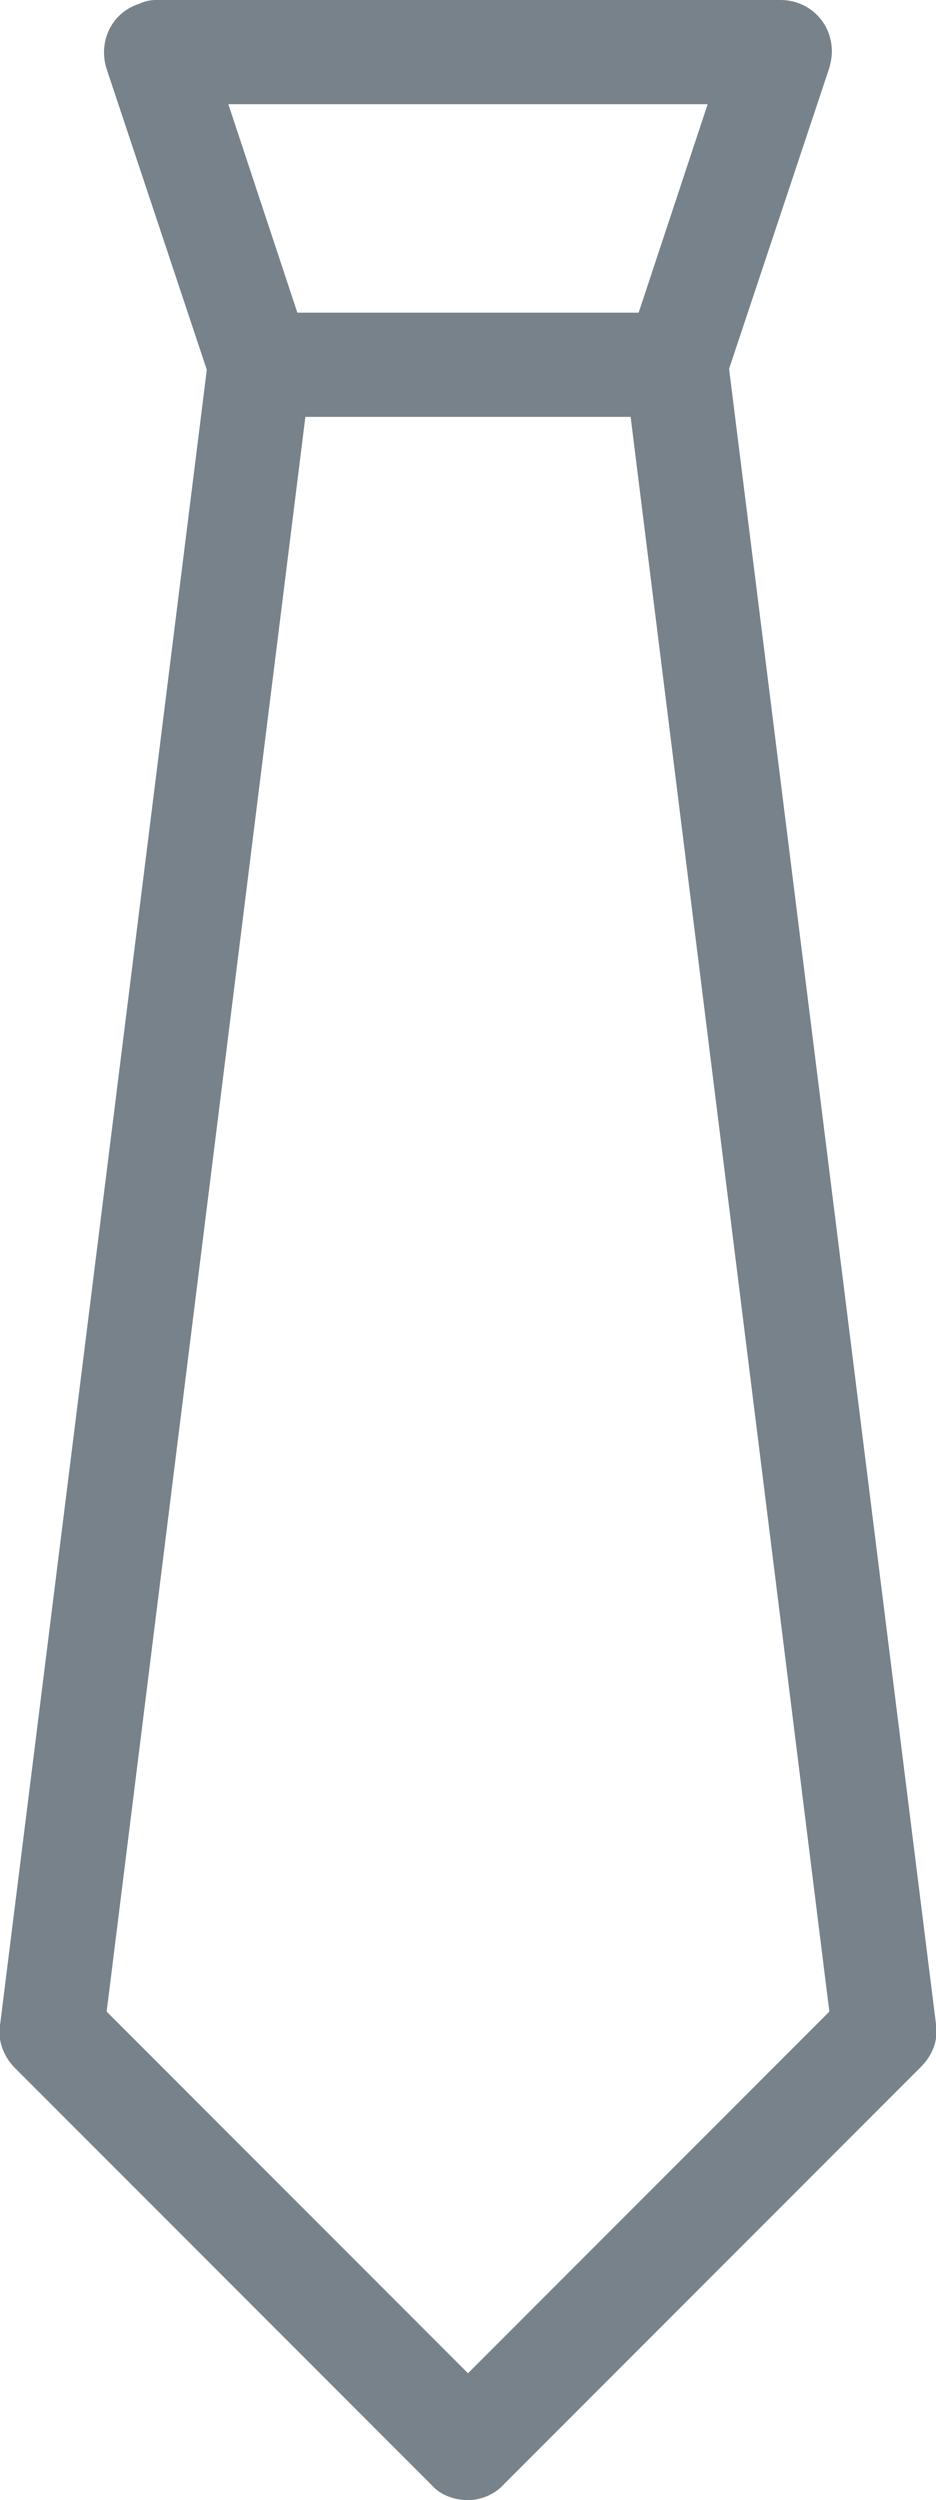
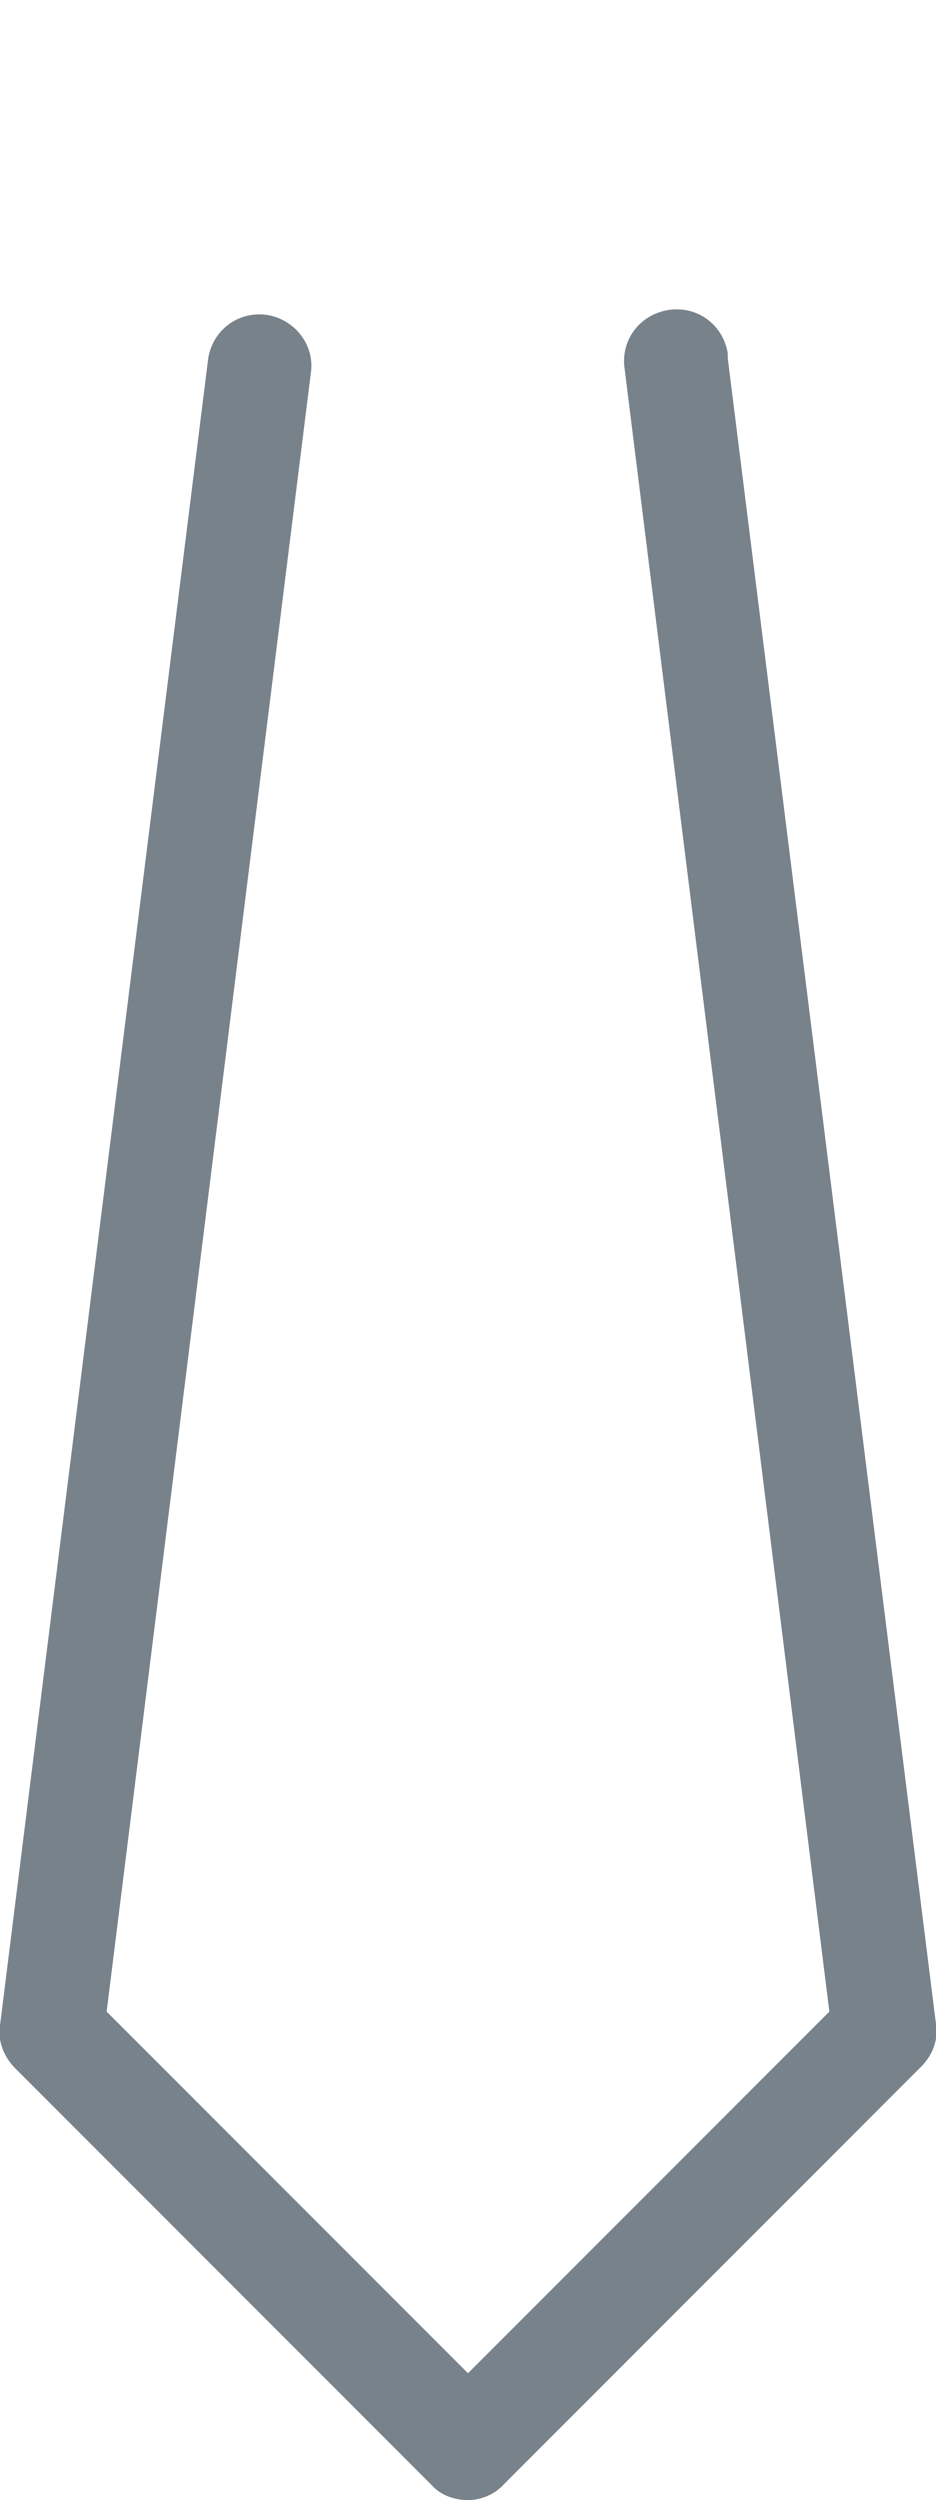
<svg xmlns="http://www.w3.org/2000/svg" version="1.1" id="Layer_1" x="0px" y="0px" viewBox="0 0 74.6 199.1" style="enable-background:new 0 0 74.6 199.1;" xml:space="preserve">
  <style type="text/css">
	.st0{fill:#78828B;}
</style>
  <title>Fattal-icons6</title>
-   <path class="st0" d="M53.9,33.2H20.7c-1.8,0-3.4-1.1-3.9-2.8L8.5,5.5c-0.7-2.2,0.4-4.5,2.6-5.2C11.5,0.1,12,0,12.4,0h49.8  c2.3,0,4.1,1.8,4.1,4.1c0,0.5-0.1,0.9-0.2,1.3l-8.3,24.9C57.3,32,55.7,33.2,53.9,33.2z M23.7,24.9h27.2l5.5-16.6H18.2L23.7,24.9z" />
  <path class="st0" d="M37.3,199.1c-1.1,0-2.2-0.4-2.9-1.2L1.2,164.7c-0.9-0.9-1.4-2.2-1.2-3.4L16.6,28.5c0.4-2.3,2.5-3.8,4.8-3.4  c2.1,0.4,3.6,2.3,3.4,4.4L8.5,160.2L37.3,189l28.8-28.8L49.8,29.5c-0.4-2.3,1.1-4.4,3.4-4.8c2.3-0.4,4.4,1.1,4.8,3.4  c0,0.1,0,0.3,0,0.4l16.6,132.7c0.2,1.3-0.3,2.5-1.2,3.4l-33.2,33.2C39.5,198.6,38.4,199.1,37.3,199.1z" />
</svg>